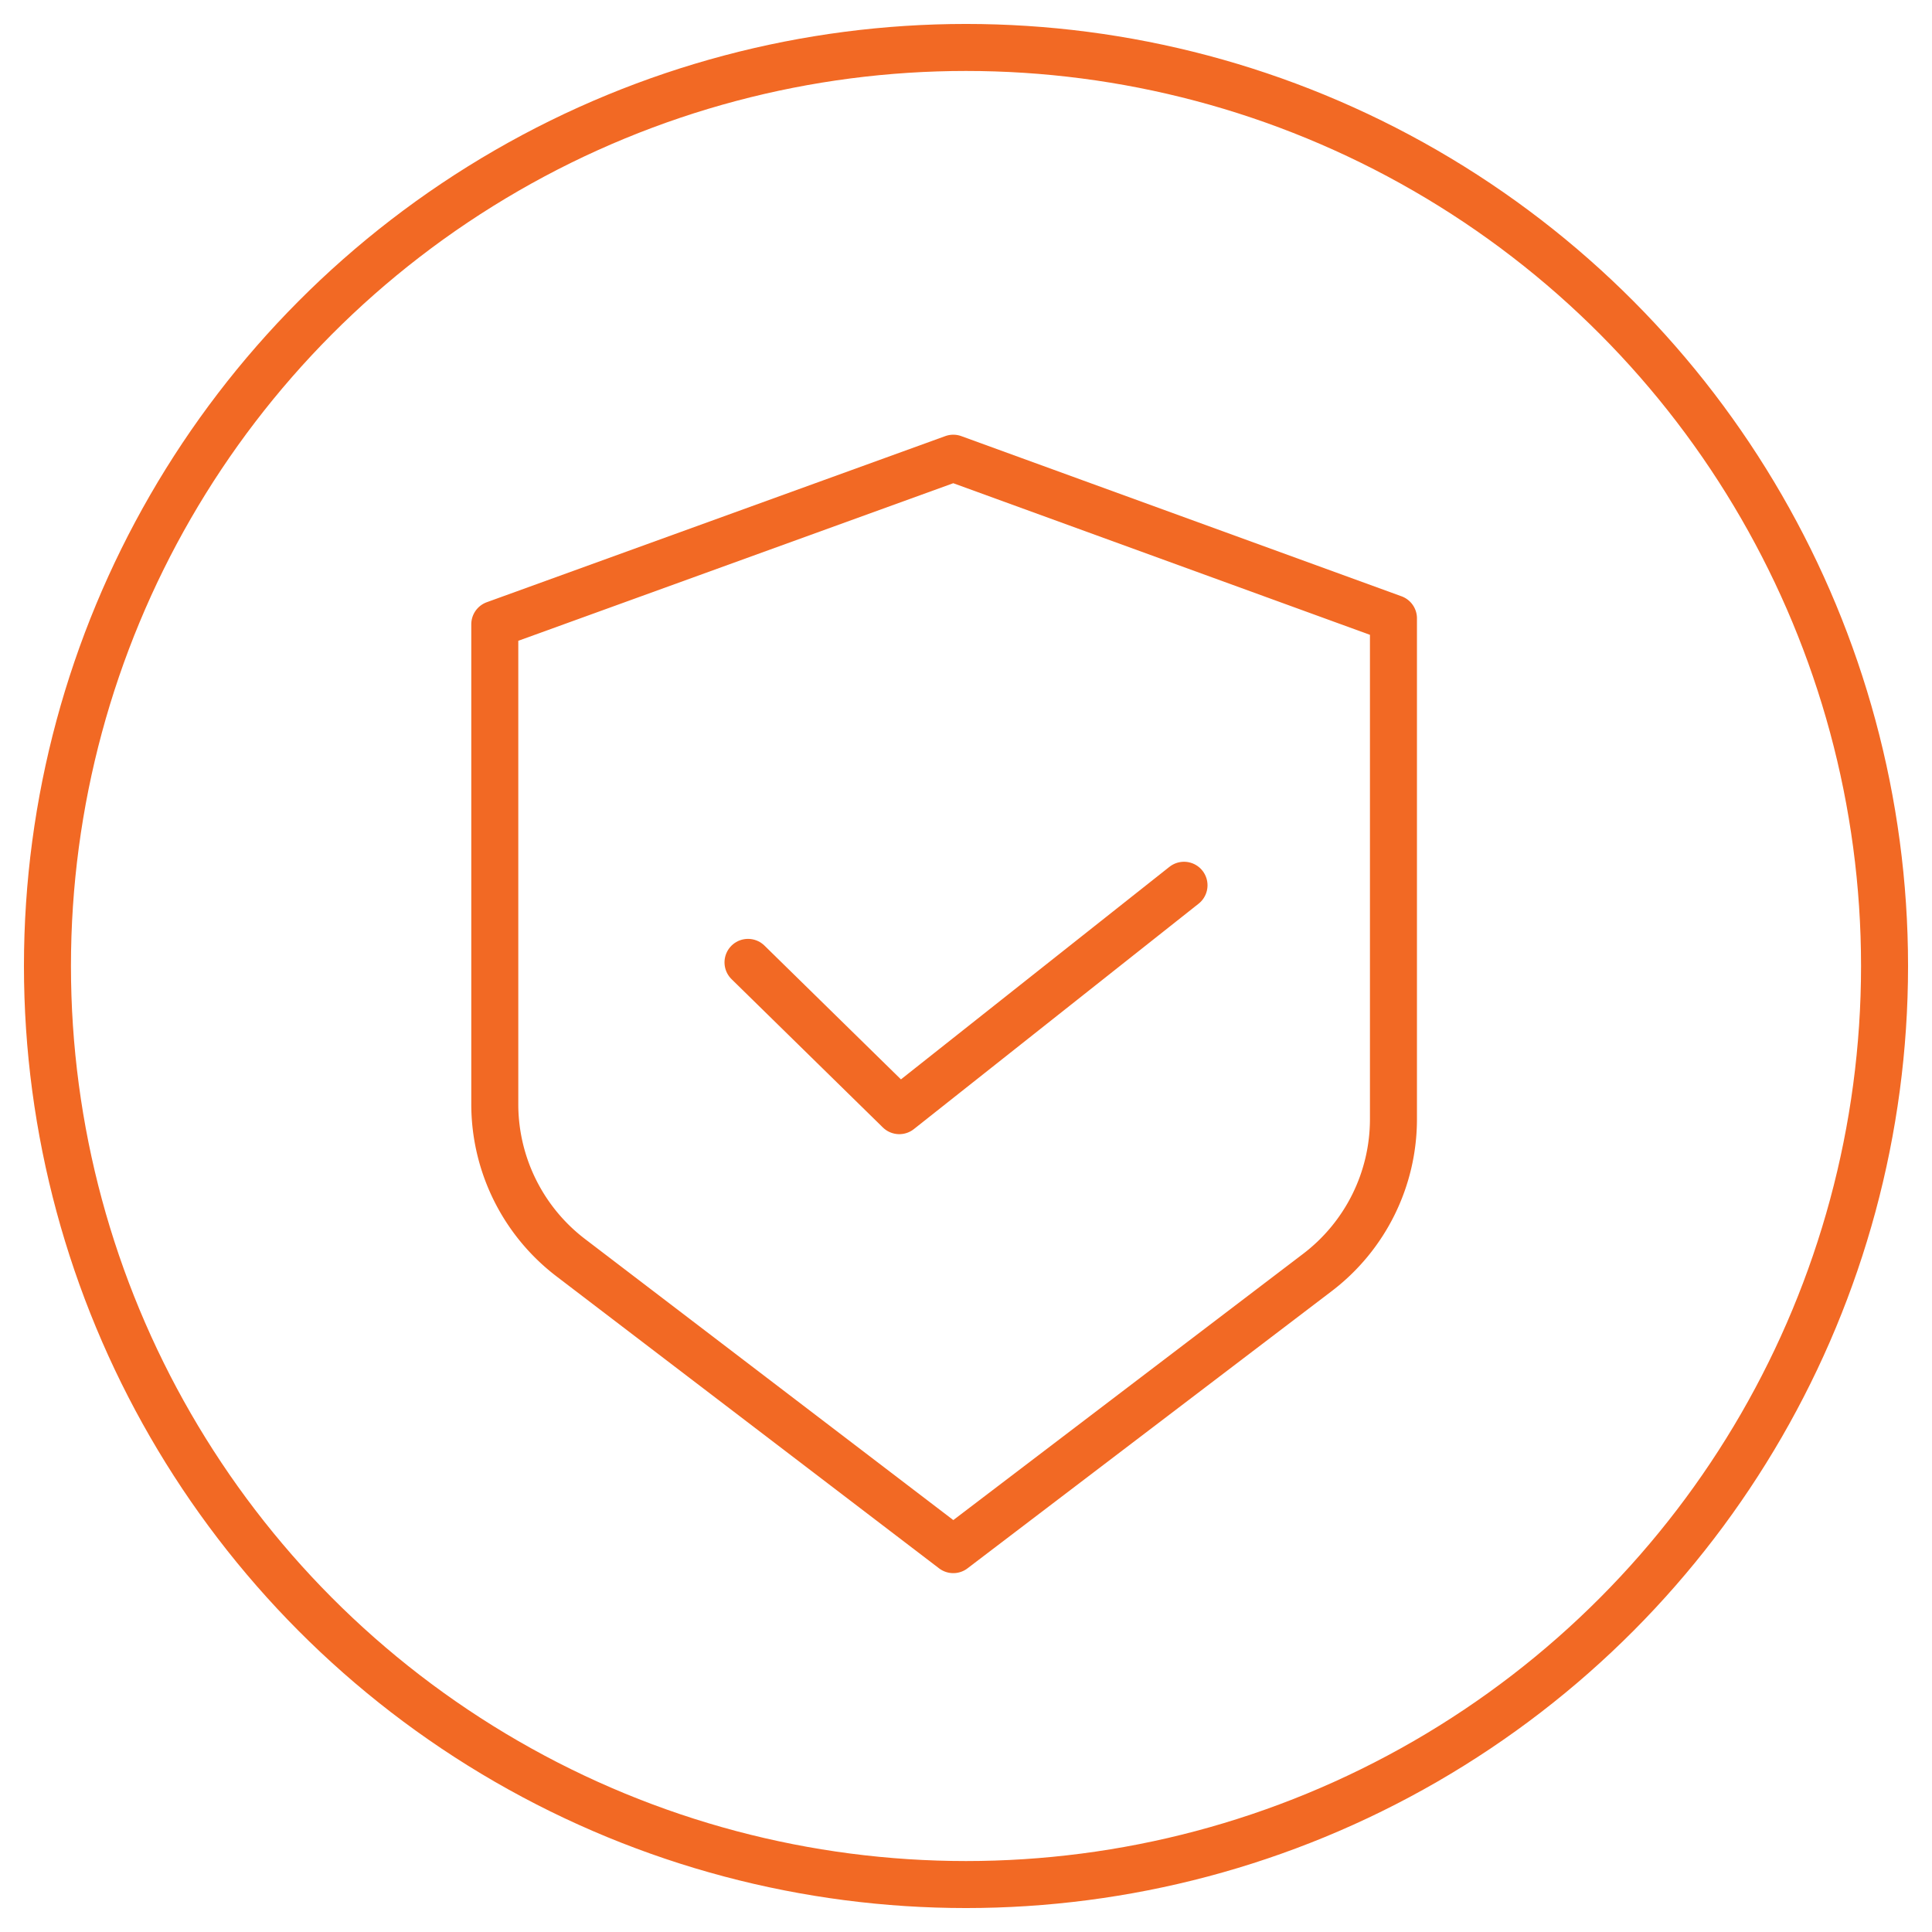
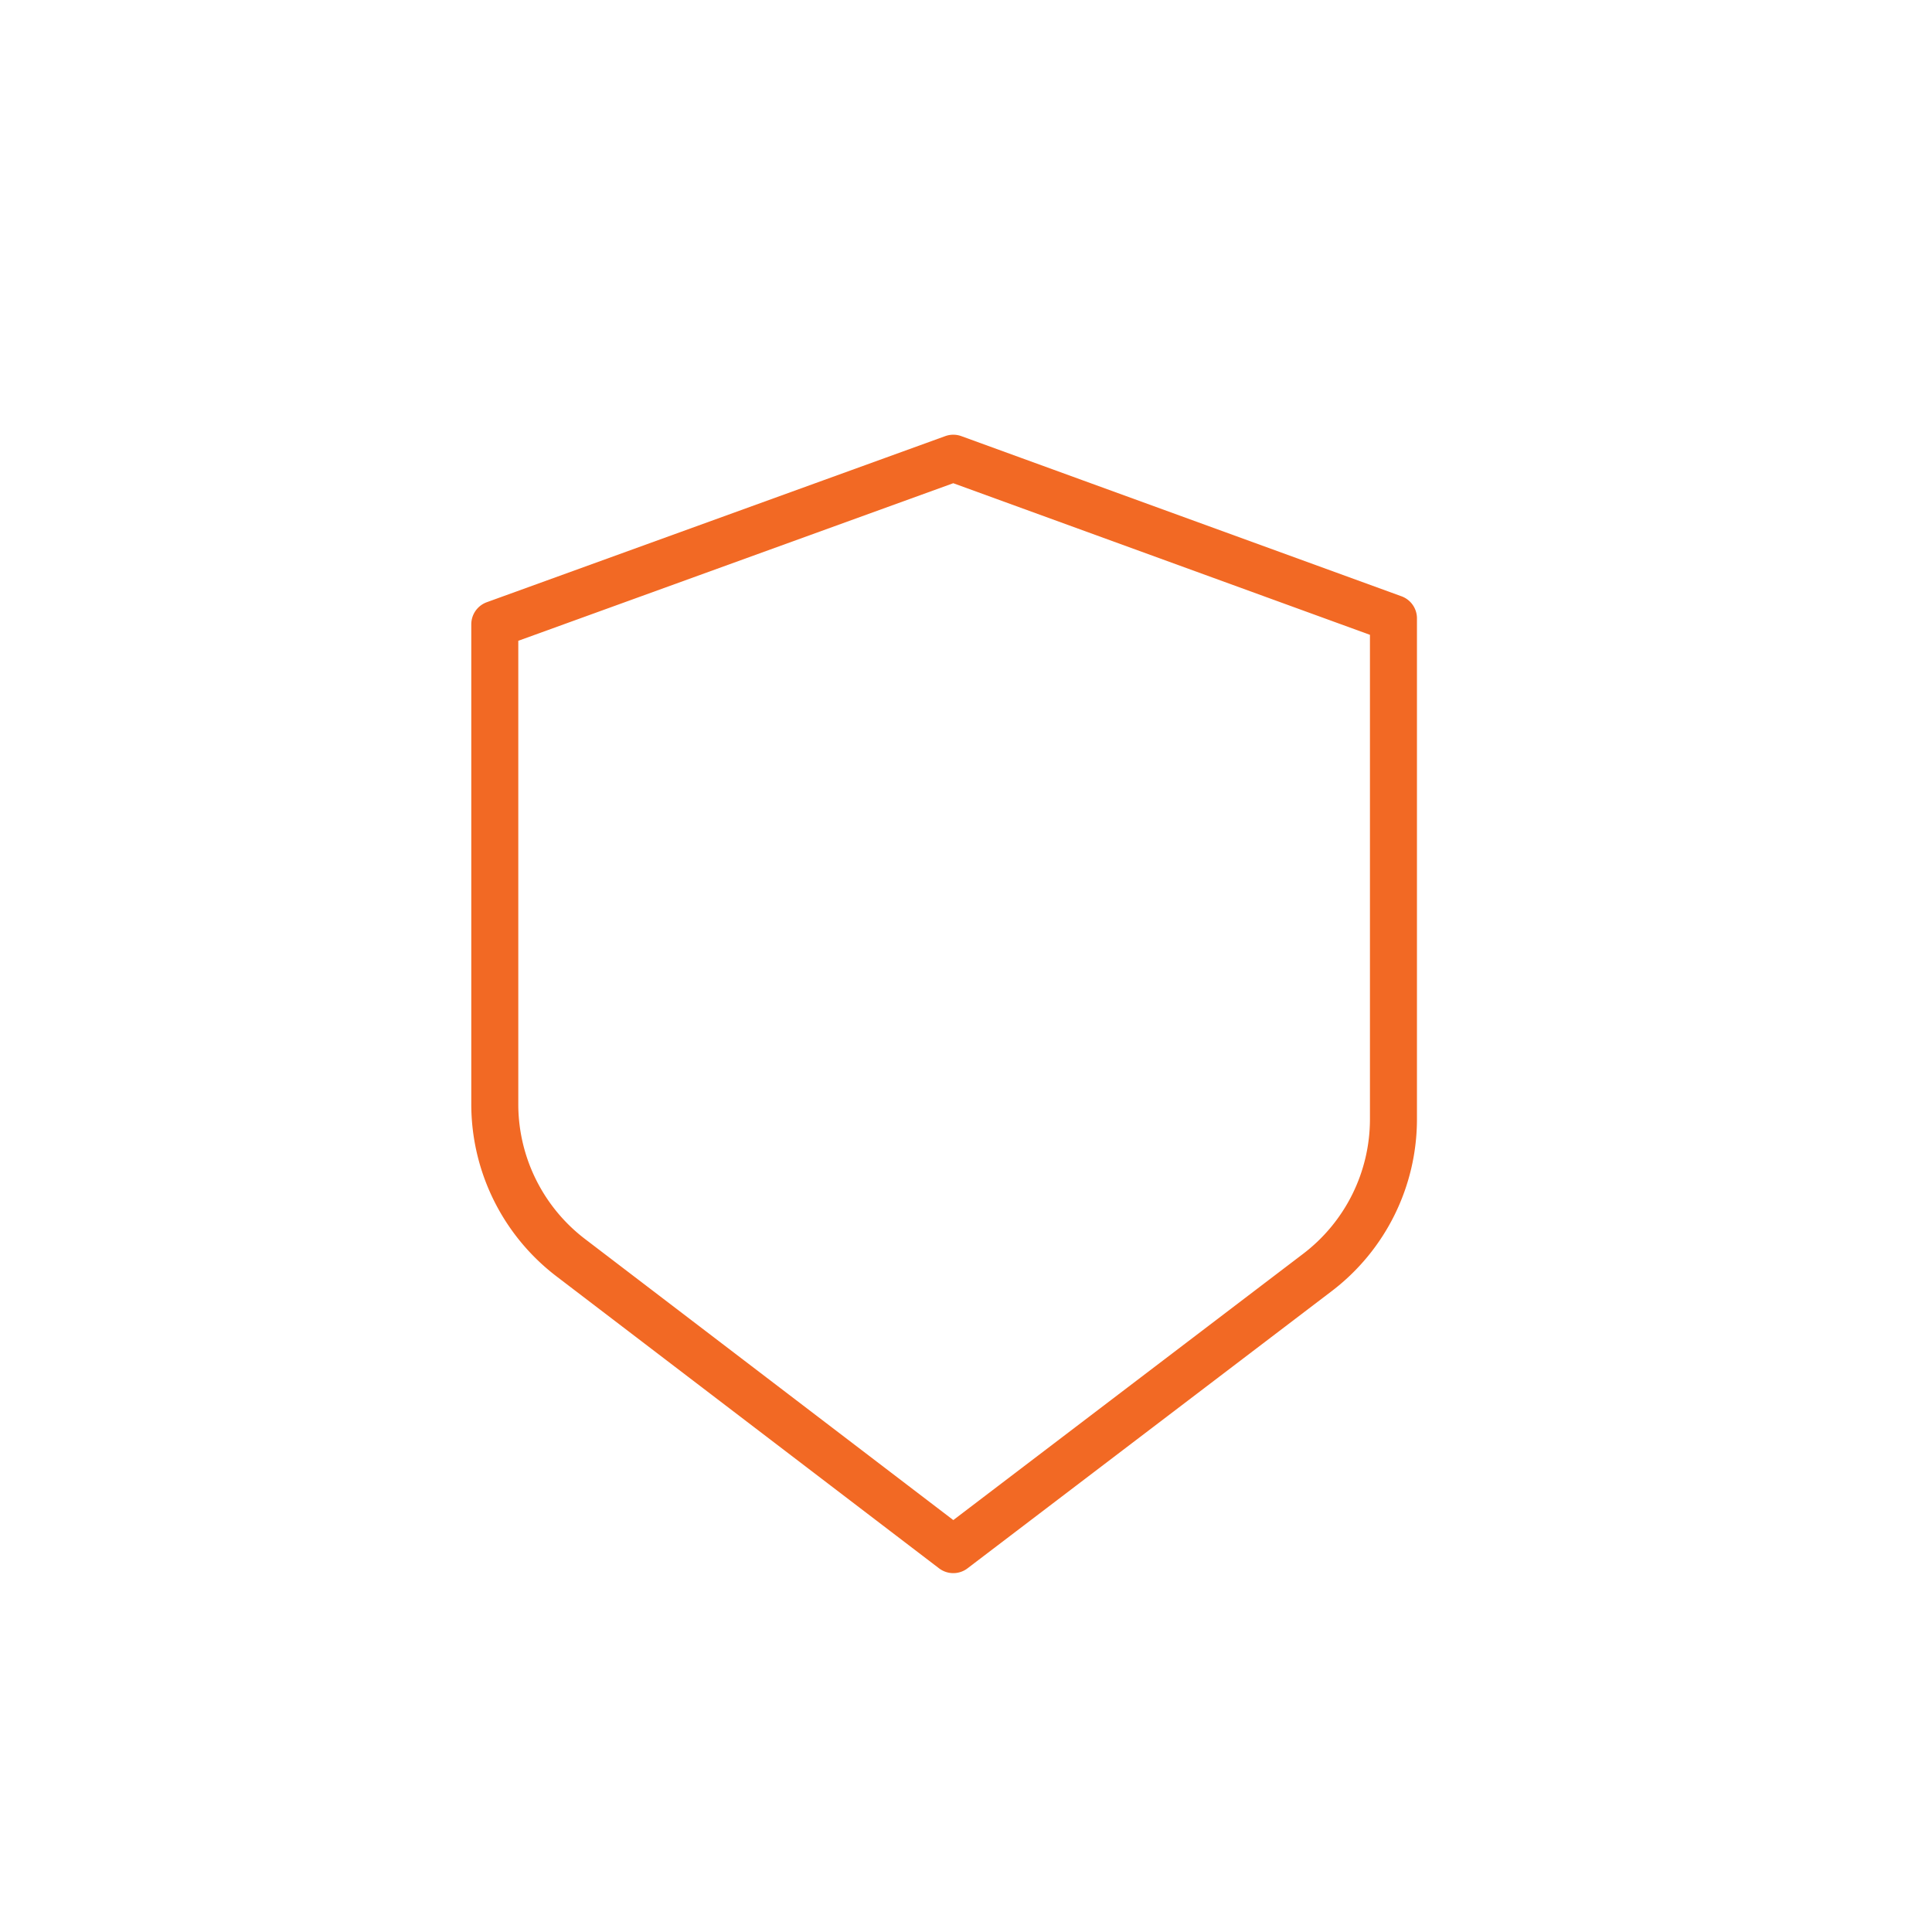
<svg xmlns="http://www.w3.org/2000/svg" id="Grupo_2919" data-name="Grupo 2919" width="82.202" height="82.202" viewBox="0 0 82.202 82.202">
  <defs>
    <clipPath id="clip-path">
      <rect id="Retângulo_1309" data-name="Retângulo 1309" width="82.202" height="82.202" fill="none" stroke="#f26924" stroke-width="2" />
    </clipPath>
  </defs>
  <g id="Grupo_2918" data-name="Grupo 2918" transform="translate(0 0)" clip-path="url(#clip-path)">
    <path id="Caminho_1128" data-name="Caminho 1128" d="M29.935,9.656,10.427,16.723V37.137a8.219,8.219,0,0,0,3.232,6.534L29.935,56.093,45.429,44.3a8.2,8.2,0,0,0,3.234-6.525V16.47Z" transform="translate(10.625 9.84)" fill="none" stroke="#f26924" stroke-linecap="round" stroke-linejoin="round" stroke-width="2" />
-     <path id="Caminho_1129" data-name="Caminho 1129" d="M15.763,21.937,22.2,28.246l12.114-9.59" transform="translate(16.063 19.01)" fill="none" stroke="#f26924" stroke-linecap="round" stroke-linejoin="round" stroke-width="2" />
-     <circle id="Elipse_110" data-name="Elipse 110" cx="39.082" cy="39.082" r="39.082" transform="translate(2.019 2.019)" fill="none" stroke="#f26924" stroke-linecap="round" stroke-linejoin="round" stroke-width="2" />
  </g>
</svg>